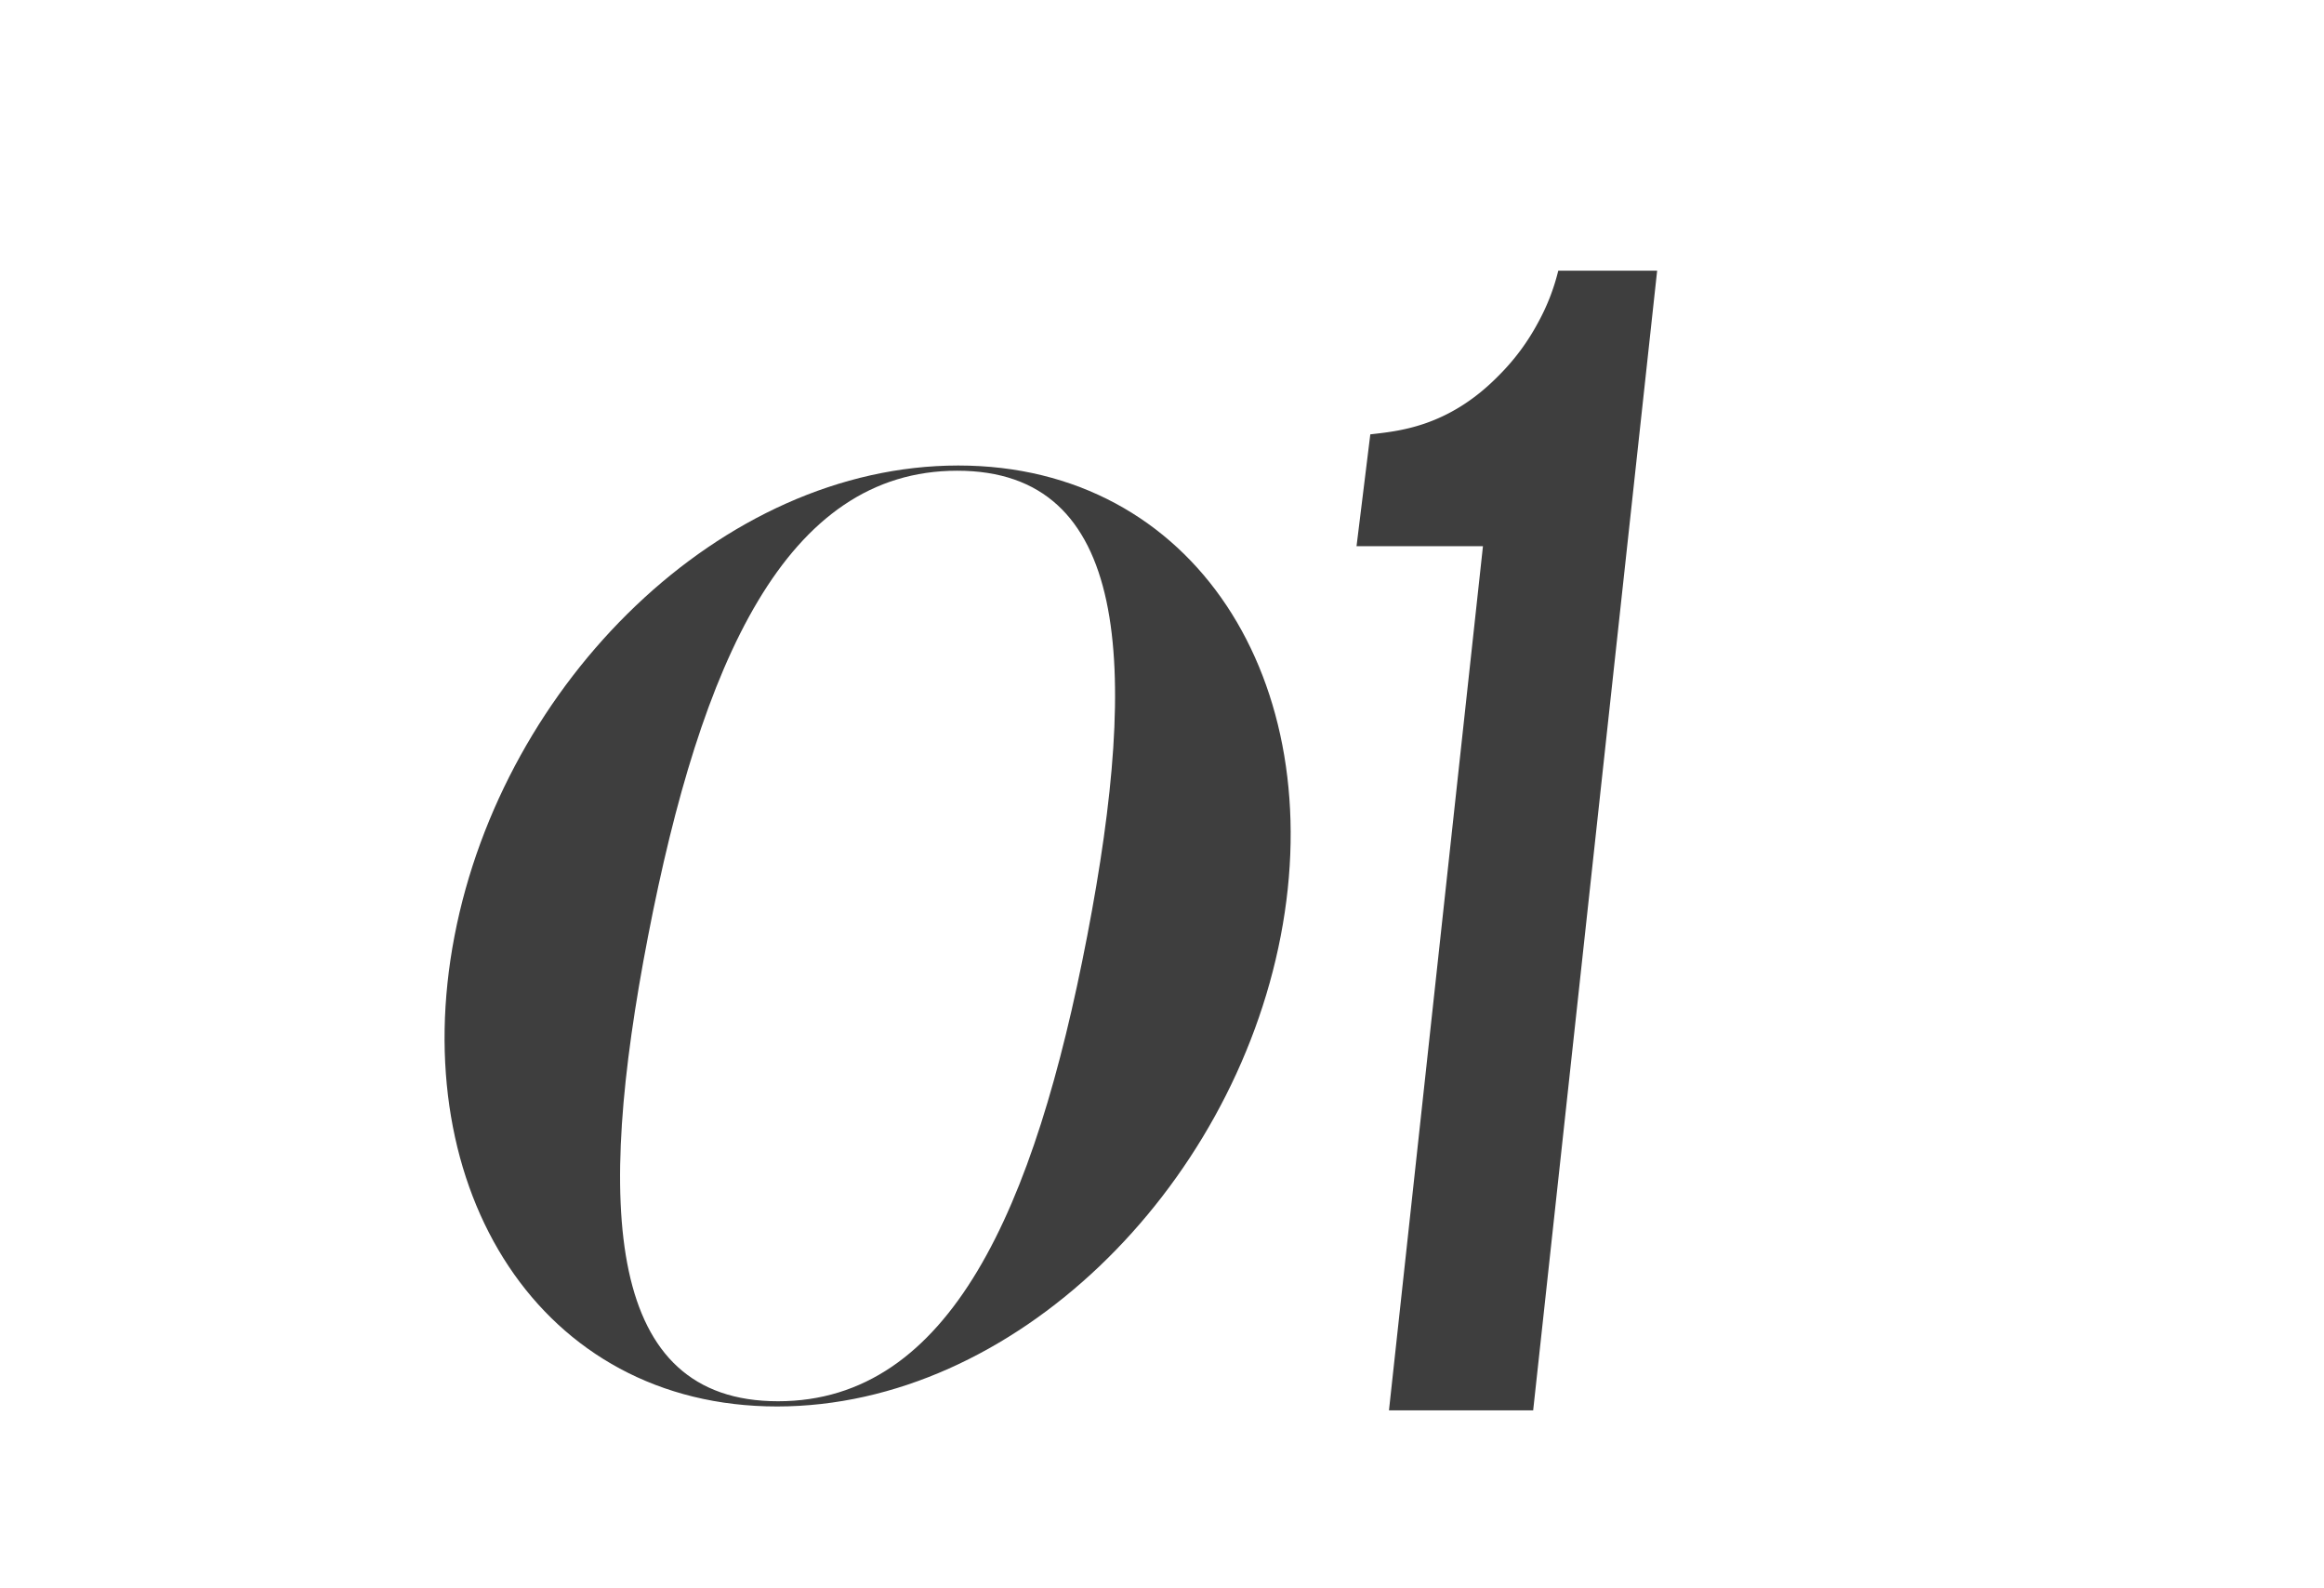
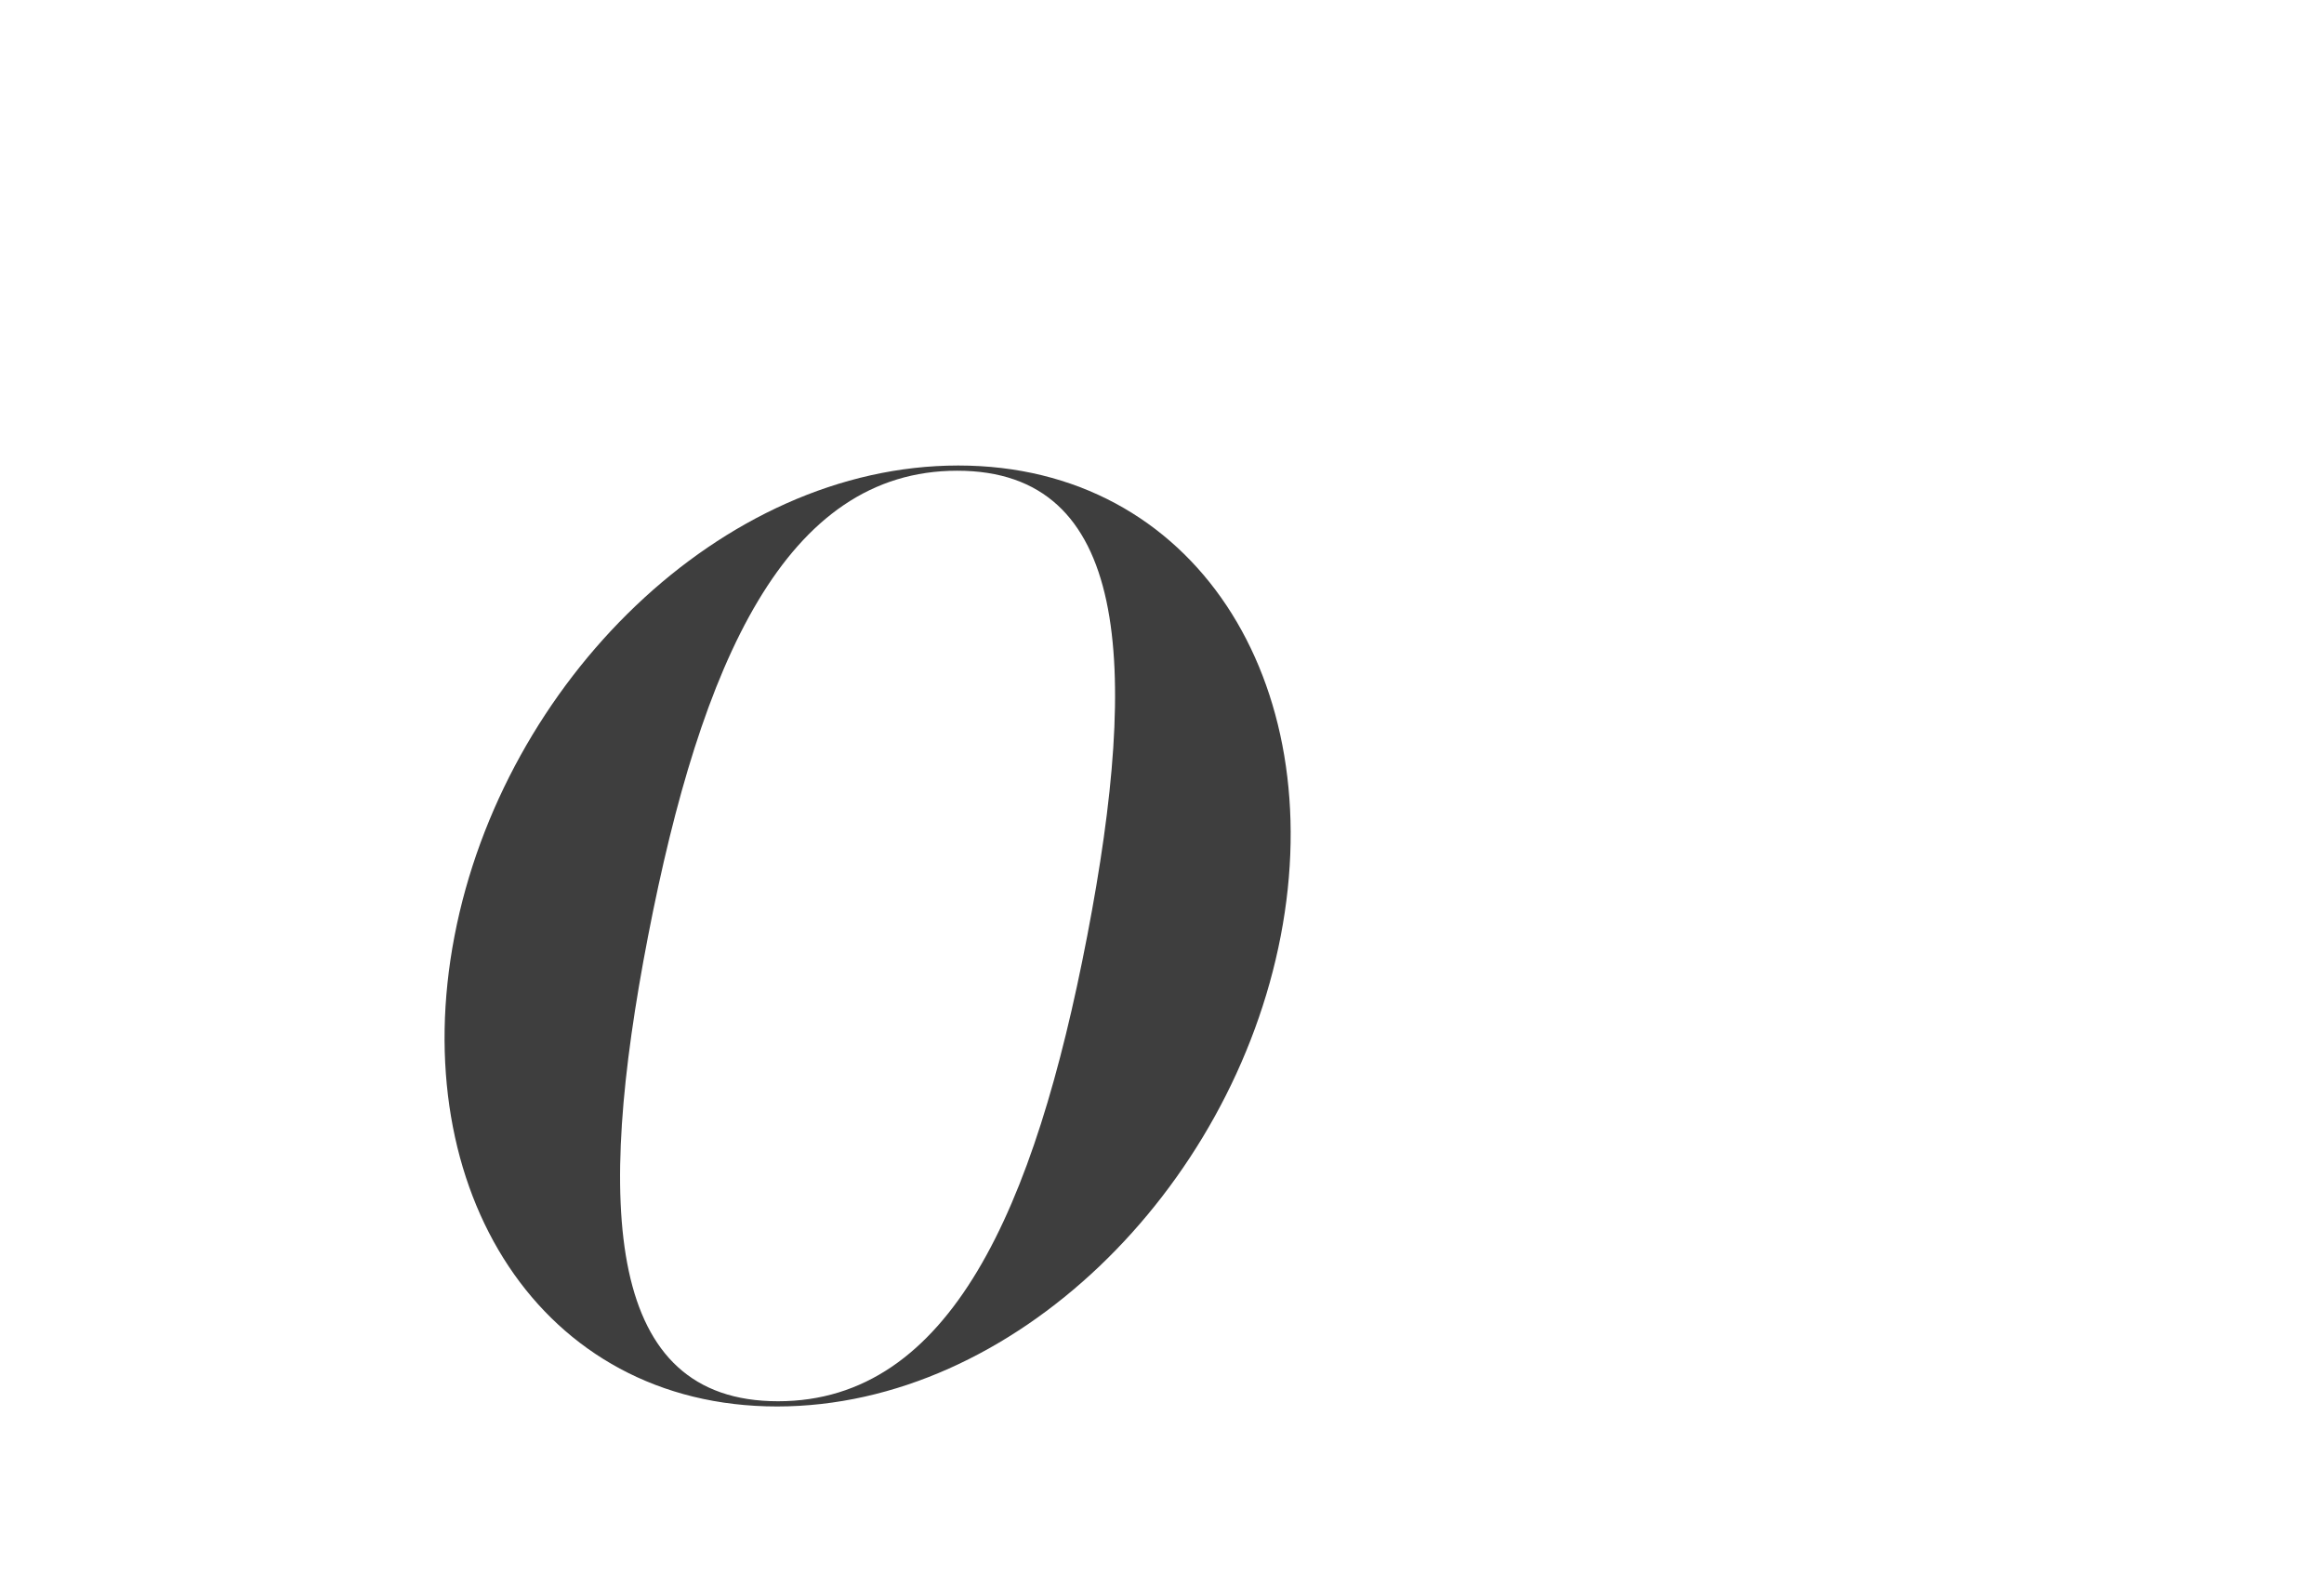
<svg xmlns="http://www.w3.org/2000/svg" viewBox="0 0 285.11 194.78" width="100%" style="vertical-align: middle; max-width: 100%; width: 100%;">
  <defs />
-   <path d="M170.4,173,181.93,67H166.42l1.69-13.72c3.22-.39,9.43-.79,15.69-7.15a27.34,27.34,0,0,0,4.89-6.56,25.91,25.91,0,0,0,2.48-6.37H203.3L188.09,173Z" fill="rgb(62,62,62)" />
  <path d="M117.56,57.1c29.06,0,45.55,26.61,39.56,57.71s-32.73,57.71-61.79,57.71-45.56-26.61-39.57-57.71S88.49,57.1,117.56,57.1ZM95.45,171.88c21.09,0,31.48-23.57,37.93-57.07s5.14-57.07-15.95-57.07S86,81.31,79.51,114.81,74.36,171.88,95.45,171.88Z" fill="rgb(62,62,62)" />
</svg>